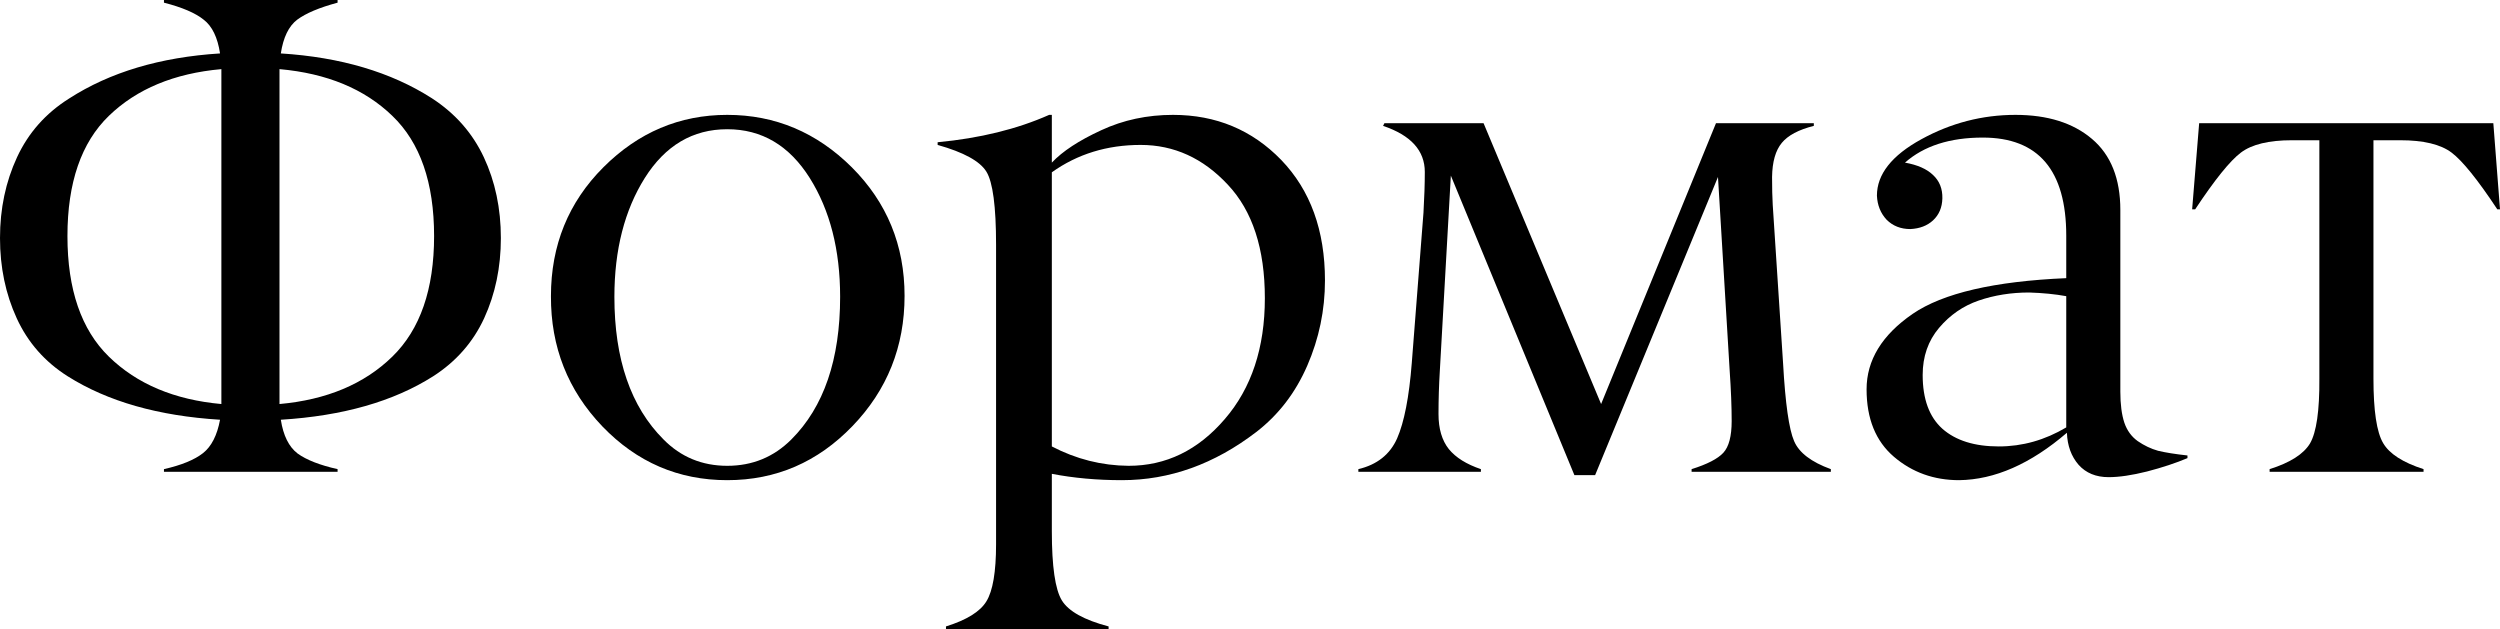
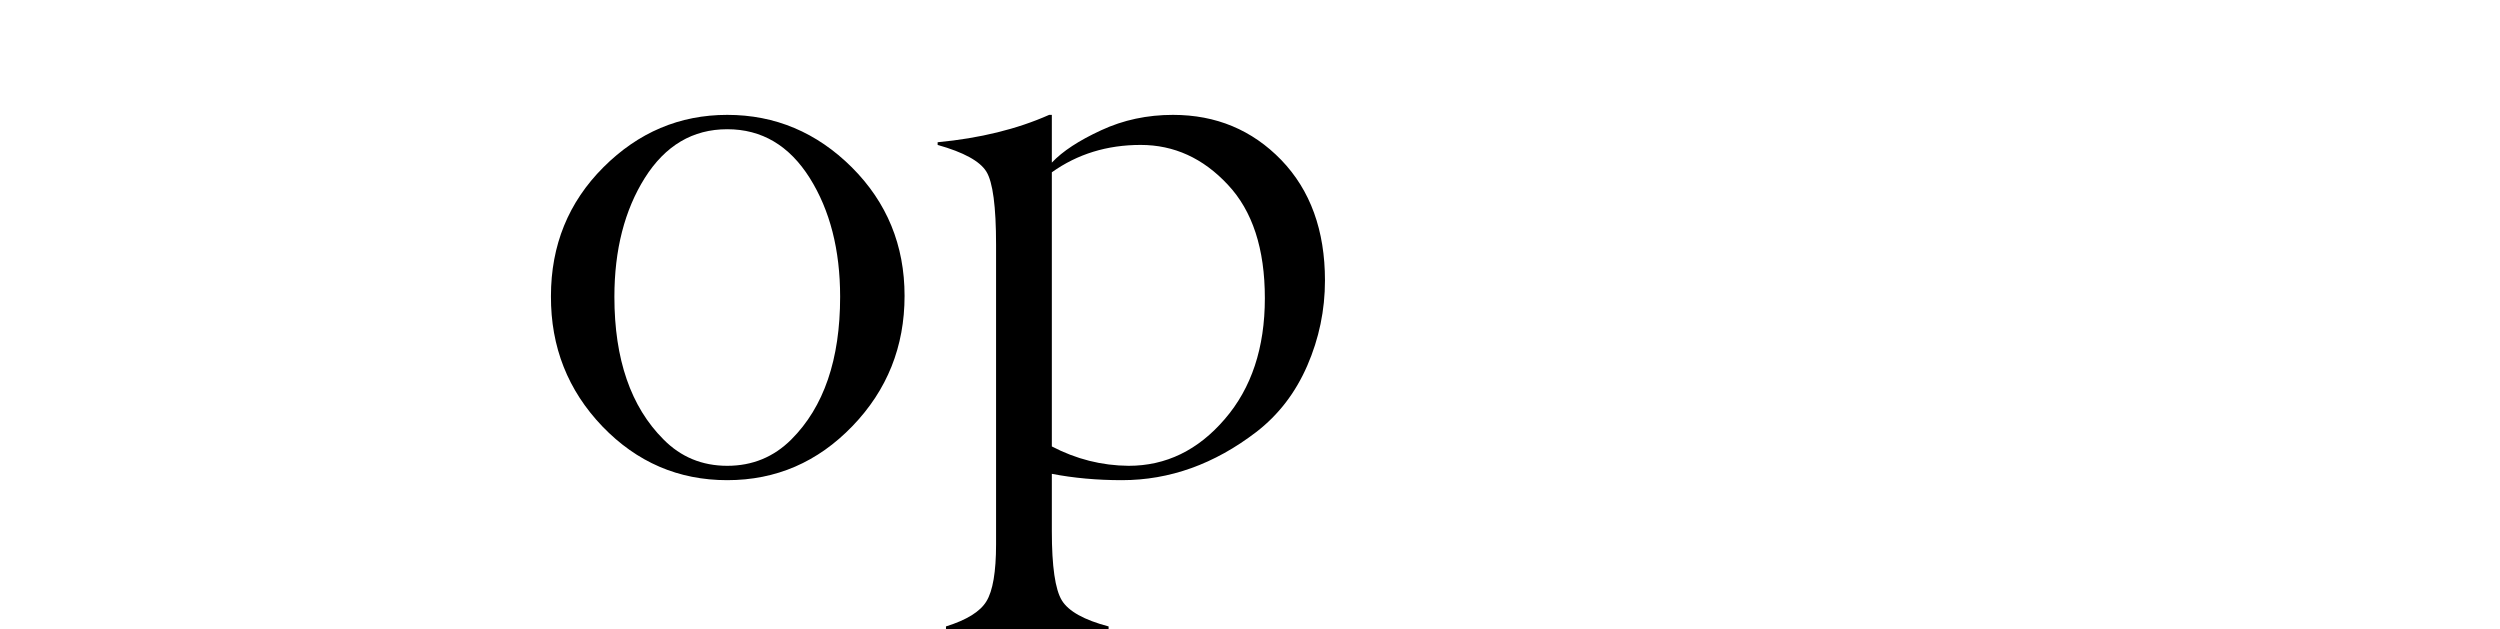
<svg xmlns="http://www.w3.org/2000/svg" viewBox="0 0 146.23 36.797" fill="none">
-   <path d="M6.367 6.777C4.753 8.34 3.945 10.684 3.945 13.809C3.945 16.934 4.753 19.284 6.367 20.859C8.008 22.461 10.202 23.385 12.949 23.633V4.043C10.189 4.29 7.995 5.202 6.367 6.777ZM25.391 13.809C25.391 10.684 24.577 8.34 22.949 6.777C21.322 5.202 19.121 4.29 16.348 4.043V23.633C19.108 23.385 21.309 22.461 22.949 20.859C24.577 19.271 25.391 16.921 25.391 13.809ZM19.746 27.441V27.598H9.59V27.441C10.618 27.207 11.38 26.894 11.875 26.504C12.37 26.113 12.702 25.462 12.871 24.551C9.264 24.329 6.296 23.483 3.965 22.012C2.624 21.165 1.628 20.033 0.977 18.613C0.326 17.194 0 15.632 0 13.926C0 12.207 0.332 10.632 0.996 9.199C1.66 7.767 2.676 6.621 4.043 5.762C6.426 4.225 9.368 3.346 12.871 3.125C12.728 2.188 12.409 1.53 11.914 1.152C11.432 0.762 10.658 0.43 9.59 0.156V0H19.746V0.156C18.678 0.443 17.891 0.775 17.383 1.152C16.888 1.53 16.569 2.188 16.426 3.125C19.928 3.346 22.871 4.219 25.254 5.742C26.621 6.628 27.637 7.78 28.301 9.199C28.965 10.618 29.297 12.194 29.297 13.926C29.297 15.632 28.971 17.194 28.32 18.613C27.669 20.02 26.673 21.152 25.332 22.012C23.014 23.483 20.046 24.329 16.426 24.551C16.569 25.475 16.895 26.133 17.402 26.523C17.923 26.901 18.704 27.207 19.746 27.441Z" fill="black" />
  <path d="M38.809 25.703C39.824 26.732 41.068 27.246 42.539 27.246C44.01 27.246 45.26 26.732 46.289 25.703C48.19 23.802 49.141 21.022 49.141 17.363C49.141 14.616 48.548 12.298 47.363 10.41C46.165 8.509 44.557 7.559 42.539 7.559C40.521 7.559 38.913 8.509 37.715 10.41C36.53 12.298 35.937 14.616 35.937 17.363C35.937 21.009 36.895 23.789 38.809 25.703ZM52.91 17.305C52.91 20.273 51.895 22.813 49.863 24.922C47.832 27.031 45.391 28.086 42.539 28.086C39.687 28.086 37.253 27.038 35.234 24.941C33.216 22.832 32.213 20.293 32.226 17.324C32.226 14.342 33.249 11.829 35.293 9.785C37.337 7.741 39.753 6.719 42.539 6.719C45.338 6.719 47.767 7.741 49.824 9.785C51.882 11.842 52.91 14.349 52.91 17.305Z" fill="black" />
  <path d="M71.816 10.801C70.371 9.251 68.672 8.477 66.719 8.477C64.753 8.477 63.021 9.01 61.524 10.078V26.113C62.943 26.855 64.44 27.233 66.016 27.246C68.203 27.246 70.078 26.335 71.641 24.512C73.203 22.702 73.984 20.345 73.984 17.441C73.984 14.551 73.262 12.337 71.816 10.801ZM61.524 27.715V31.074C61.524 33.132 61.719 34.479 62.109 35.117C62.5 35.755 63.412 36.263 64.844 36.641V36.797H55.332V36.641C56.543 36.263 57.331 35.775 57.695 35.176C58.073 34.564 58.262 33.451 58.262 31.836V14.316C58.262 12.077 58.073 10.651 57.695 10.039C57.318 9.427 56.367 8.906 54.844 8.477V8.32C57.318 8.086 59.492 7.552 61.367 6.719H61.524V9.512C62.148 8.848 63.112 8.216 64.414 7.617C65.703 7.018 67.103 6.719 68.613 6.719C71.126 6.719 73.236 7.598 74.941 9.355C76.647 11.126 77.5 13.477 77.5 16.406C77.5 18.138 77.155 19.798 76.465 21.387C75.775 22.975 74.779 24.271 73.477 25.273C71.029 27.148 68.411 28.086 65.625 28.086C64.167 28.086 62.799 27.962 61.524 27.715Z" fill="black" />
-   <path d="M107.09 27.441V27.598H98.945V27.441C99.857 27.155 100.475 26.836 100.801 26.484C101.126 26.133 101.289 25.514 101.289 24.629C101.289 23.796 101.25 22.813 101.172 21.68L100.488 10.352L93.301 27.793H92.09L84.863 10.273L84.219 21.68C84.167 22.526 84.141 23.372 84.141 24.219C84.141 25.078 84.342 25.762 84.746 26.269C85.15 26.764 85.775 27.155 86.621 27.441V27.598H79.453V27.441C80.547 27.181 81.302 26.582 81.719 25.645C82.136 24.694 82.422 23.223 82.578 21.23L83.262 12.441C83.314 11.543 83.34 10.749 83.34 10.059C83.34 8.809 82.526 7.91 80.898 7.363L80.977 7.207H86.777L93.652 23.633L100.371 7.207H106.094V7.363C105.208 7.585 104.583 7.917 104.219 8.359C103.854 8.802 103.665 9.466 103.652 10.352C103.652 11.003 103.665 11.549 103.691 11.992L104.297 21.27C104.427 23.6 104.642 25.111 104.941 25.801C105.228 26.478 105.944 27.025 107.09 27.441Z" fill="black" />
-   <path d="M112.461 21.934C112.461 23.34 112.845 24.388 113.613 25.078C114.394 25.768 115.495 26.113 116.914 26.113C118.294 26.113 119.609 25.742 120.859 25V17.324C120.221 17.207 119.499 17.135 118.691 17.109C117.637 17.109 116.654 17.266 115.742 17.578C114.831 17.891 114.056 18.424 113.418 19.18C112.78 19.935 112.461 20.853 112.461 21.934ZM115.977 8.047C114.05 8.047 112.532 8.535 111.426 9.512C112.155 9.642 112.702 9.883 113.066 10.234C113.444 10.586 113.626 11.042 113.613 11.602C113.6 12.135 113.418 12.565 113.066 12.891C112.728 13.203 112.285 13.372 111.738 13.398C111.178 13.398 110.716 13.216 110.352 12.852C110 12.474 109.811 12.005 109.785 11.445C109.785 10.195 110.651 9.095 112.383 8.145C114.115 7.194 115.951 6.719 117.891 6.719C119.766 6.719 121.257 7.187 122.363 8.125C123.47 9.062 124.023 10.449 124.023 12.285V22.91C124.023 23.652 124.102 24.258 124.258 24.727C124.414 25.182 124.675 25.54 125.039 25.801C125.417 26.061 125.814 26.25 126.23 26.367C126.66 26.471 127.233 26.562 127.949 26.641V26.797C127.272 27.083 126.484 27.344 125.586 27.578C124.701 27.8 123.952 27.91 123.34 27.91C122.598 27.91 122.012 27.669 121.582 27.188C121.152 26.693 120.925 26.068 120.898 25.313C118.776 27.135 116.673 28.06 114.59 28.086C113.118 28.086 111.849 27.63 110.781 26.719C109.714 25.807 109.18 24.492 109.18 22.773C109.18 21.068 110.078 19.596 111.875 18.359C113.646 17.148 116.641 16.452 120.859 16.27V13.789C120.859 9.961 119.232 8.047 115.977 8.047Z" fill="black" />
-   <path d="M140.391 8.203H138.828V22.148C138.828 24.023 139.017 25.28 139.395 25.918C139.759 26.543 140.547 27.051 141.758 27.441V27.598H132.754V27.441C133.952 27.064 134.74 26.562 135.117 25.938C135.495 25.286 135.677 24.023 135.664 22.148V8.203H134.063C132.708 8.203 131.712 8.444 131.074 8.926C130.436 9.408 129.544 10.514 128.398 12.246H128.223L128.633 7.207H145.84L146.23 12.246H146.074C144.928 10.514 144.037 9.408 143.398 8.926C142.76 8.444 141.758 8.203 140.391 8.203Z" fill="black" />
</svg>